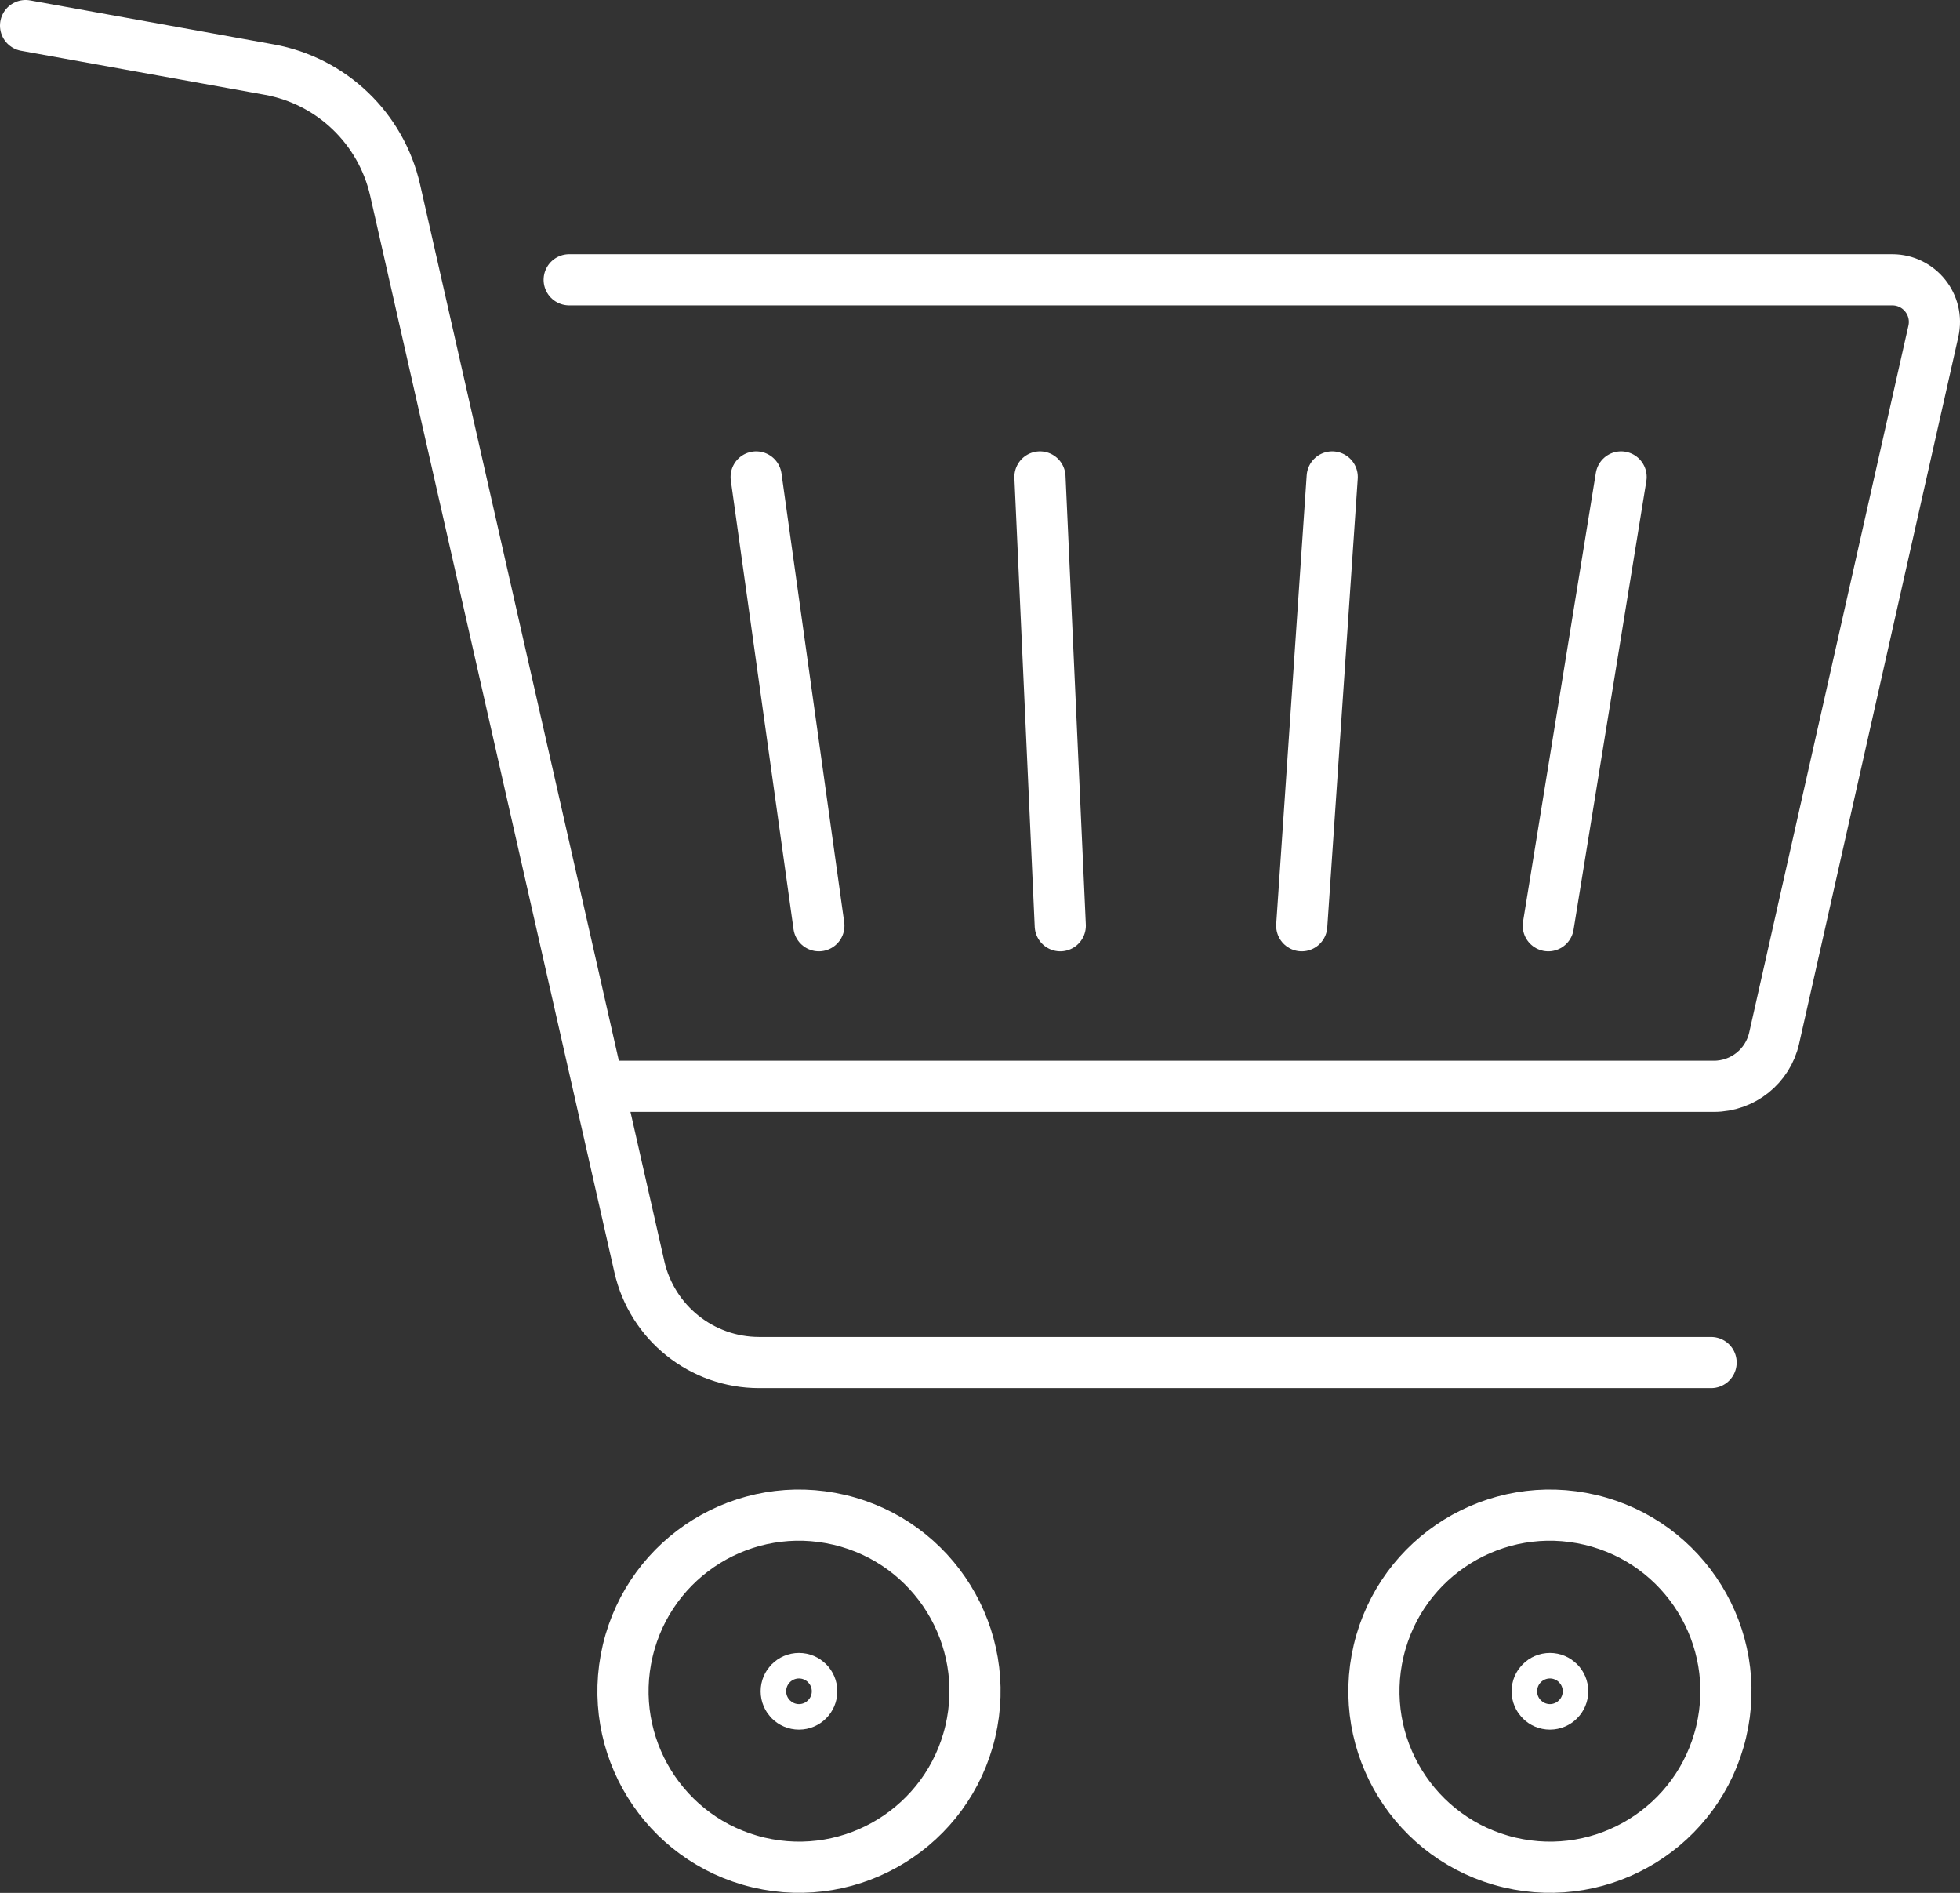
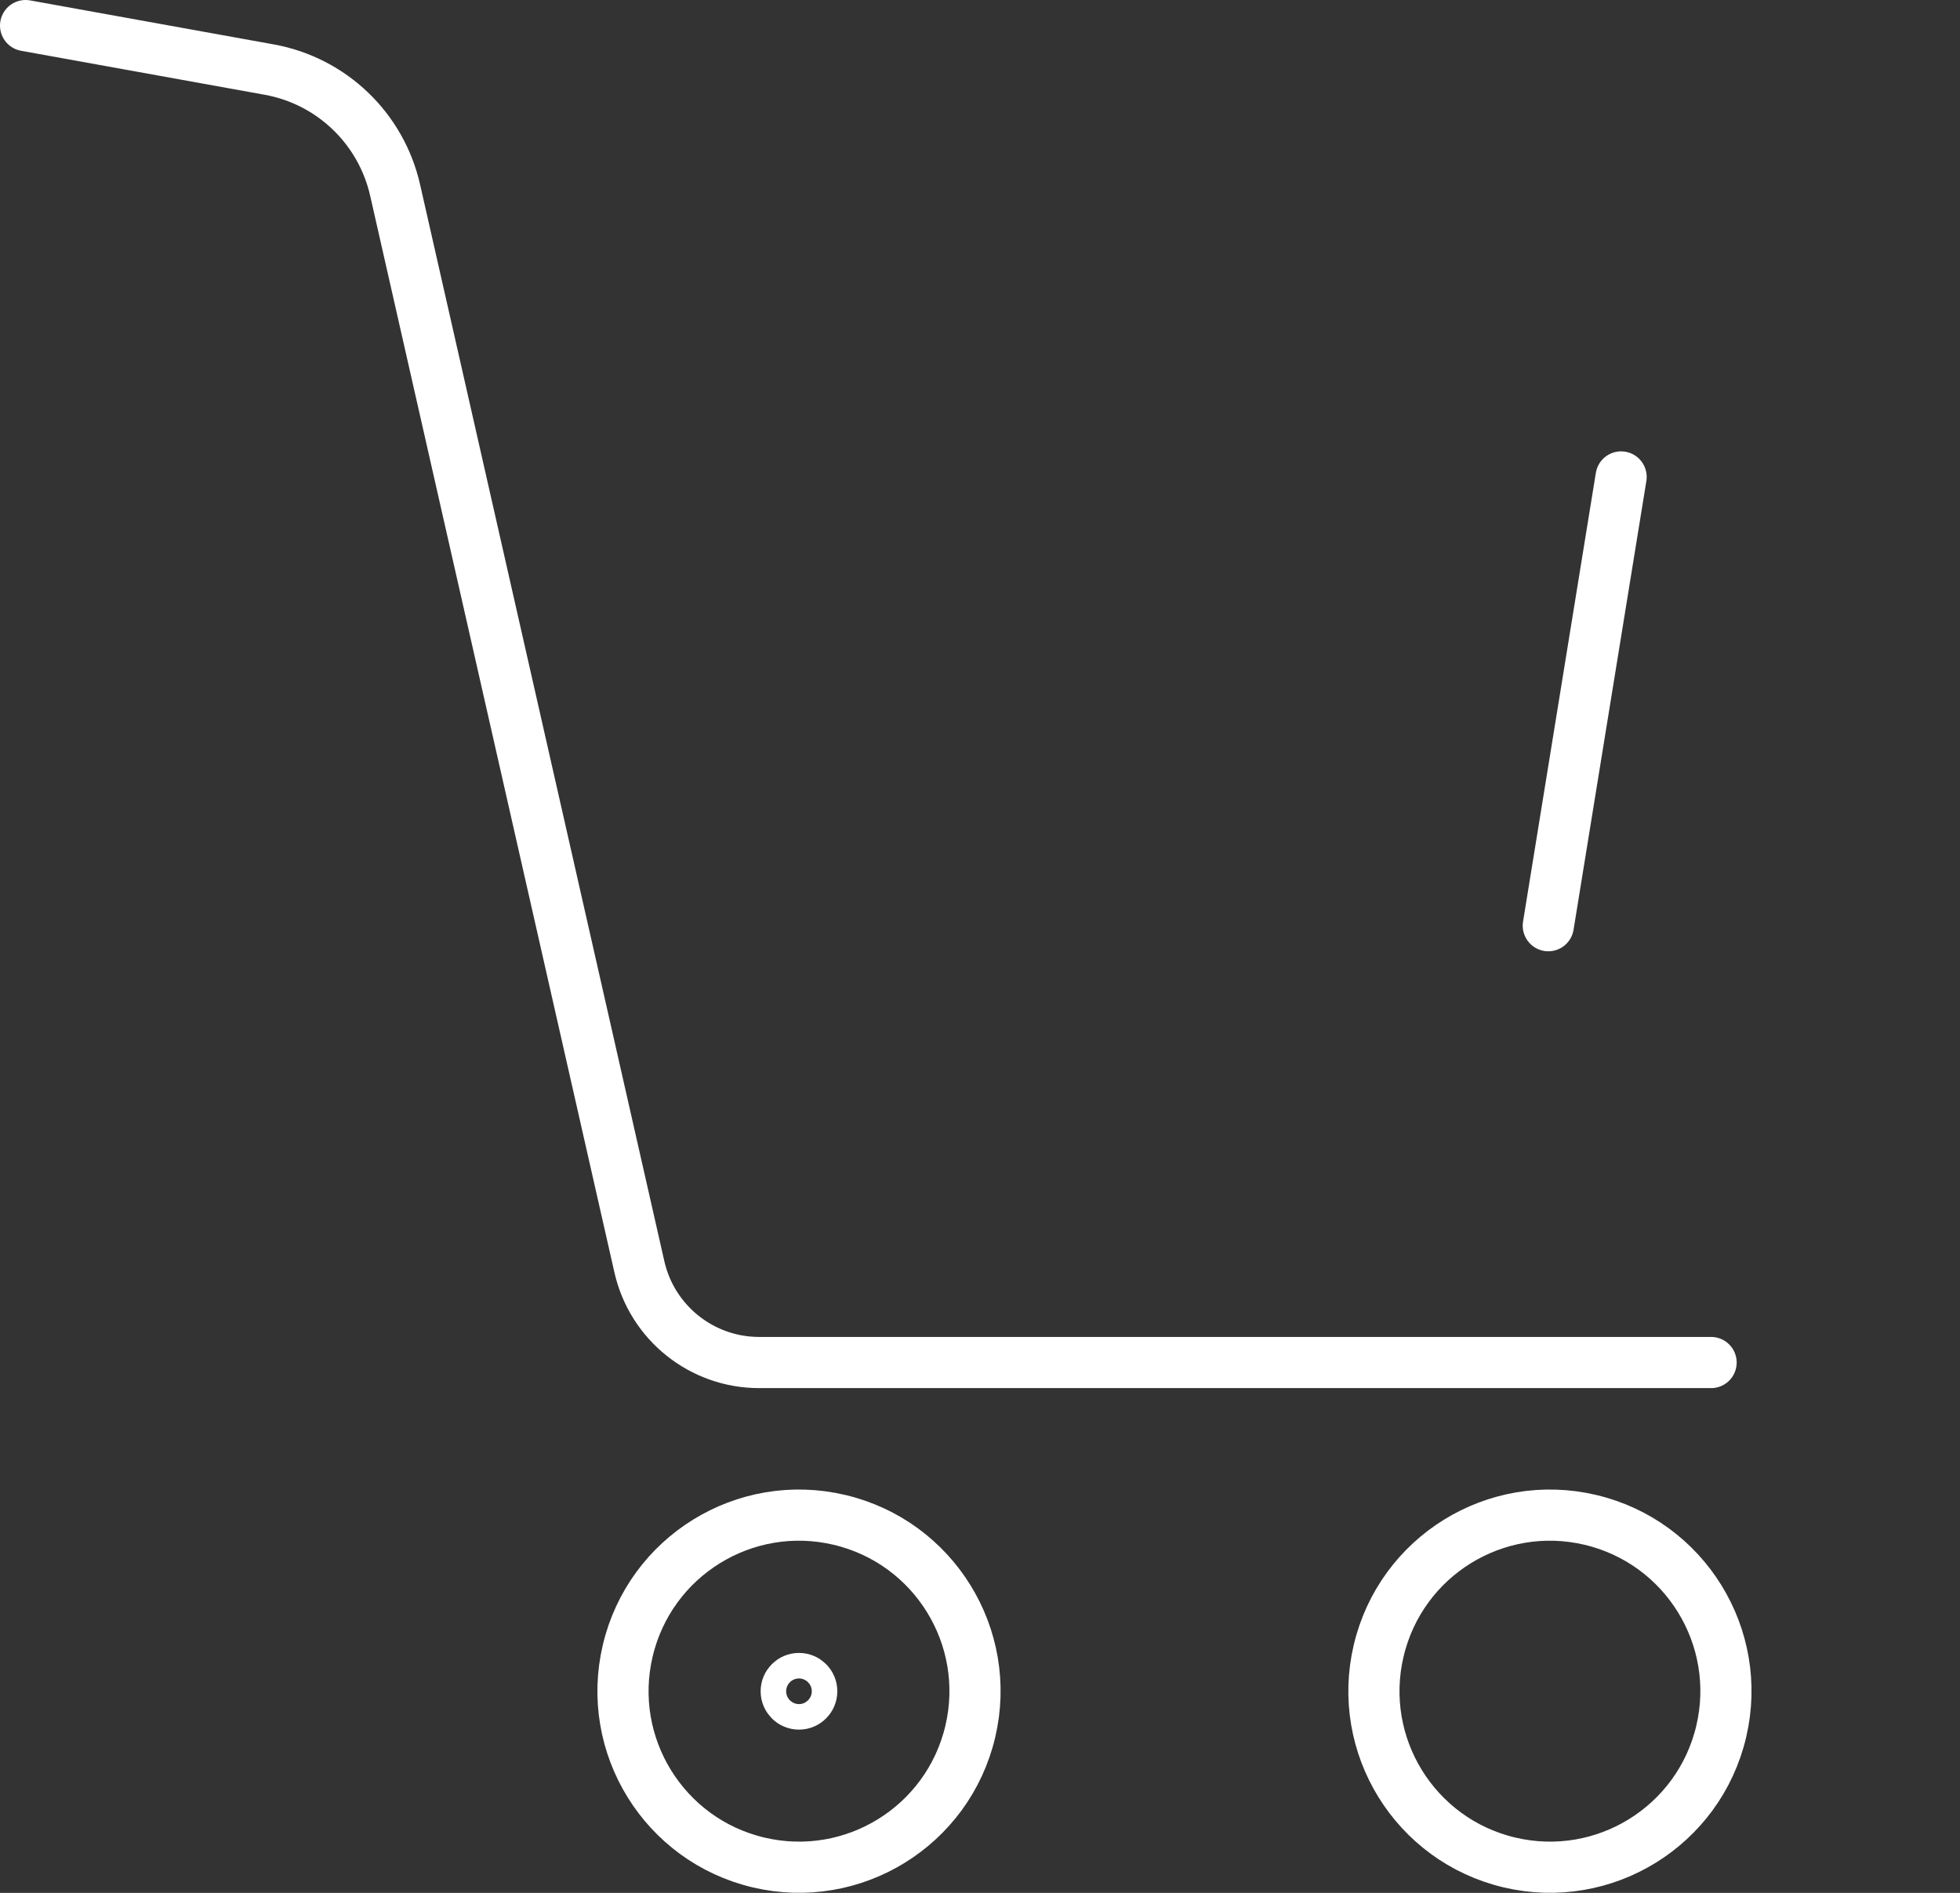
<svg xmlns="http://www.w3.org/2000/svg" id="Layer_2" data-name="Layer 2" width="114.34mm" height="110.4mm" viewBox="0 0 324.11 312.94">
  <rect x="0" y="0" width="324.11" height="312.94" fill="#333333" stroke="none" />
  <defs>
    <style>
      .cls-1 {
        fill: none;
        stroke: #fff;
        stroke-linecap: round;
        stroke-linejoin: round;
        stroke-width: 8.46px;
      }
    </style>
  </defs>
  <g id="Layer_1-2" data-name="Layer 1">
    <g>
      <path class="cls-1" d="M4.23,4.23l40.27,7.27c10.32,1.86,18.52,9.71,20.84,19.94l40.39,178c2.1,9.25,10.32,15.82,19.81,15.82h157.41" />
      <circle class="cls-1" cx="256.31" cy="279.61" r="29.1" transform="translate(-74.71 464.82) rotate(-76.72)" />
      <circle class="cls-1" cx="132.13" cy="279.61" r="29.1" transform="translate(-170.36 343.96) rotate(-76.72)" />
-       <path class="cls-1" d="M102.07,179.59h181.34c4.78,0,8.92-3.31,9.97-7.97l26.33-116.86c.98-4.36-2.33-8.5-6.8-8.5H94.12" />
      <line class="cls-1" x1="268.07" y1="78.85" x2="256.03" y2="153.04" />
-       <line class="cls-1" x1="125.04" y1="78.85" x2="135.41" y2="153.04" />
-       <line class="cls-1" x1="215.26" y1="153.04" x2="220.3" y2="78.85" />
-       <line class="cls-1" x1="175.33" y1="153.04" x2="171.97" y2="78.85" />
-       <path class="cls-1" d="M258.41,279.61c0,1.16-.94,2.11-2.11,2.11s-2.11-.94-2.11-2.11.94-2.11,2.11-2.11,2.11.94,2.11,2.11Z" />
      <path class="cls-1" d="M134.23,279.61c0,1.16-.94,2.11-2.11,2.11s-2.11-.94-2.11-2.11.94-2.11,2.11-2.11,2.11.94,2.11,2.11Z" />
    </g>
  </g>
</svg>